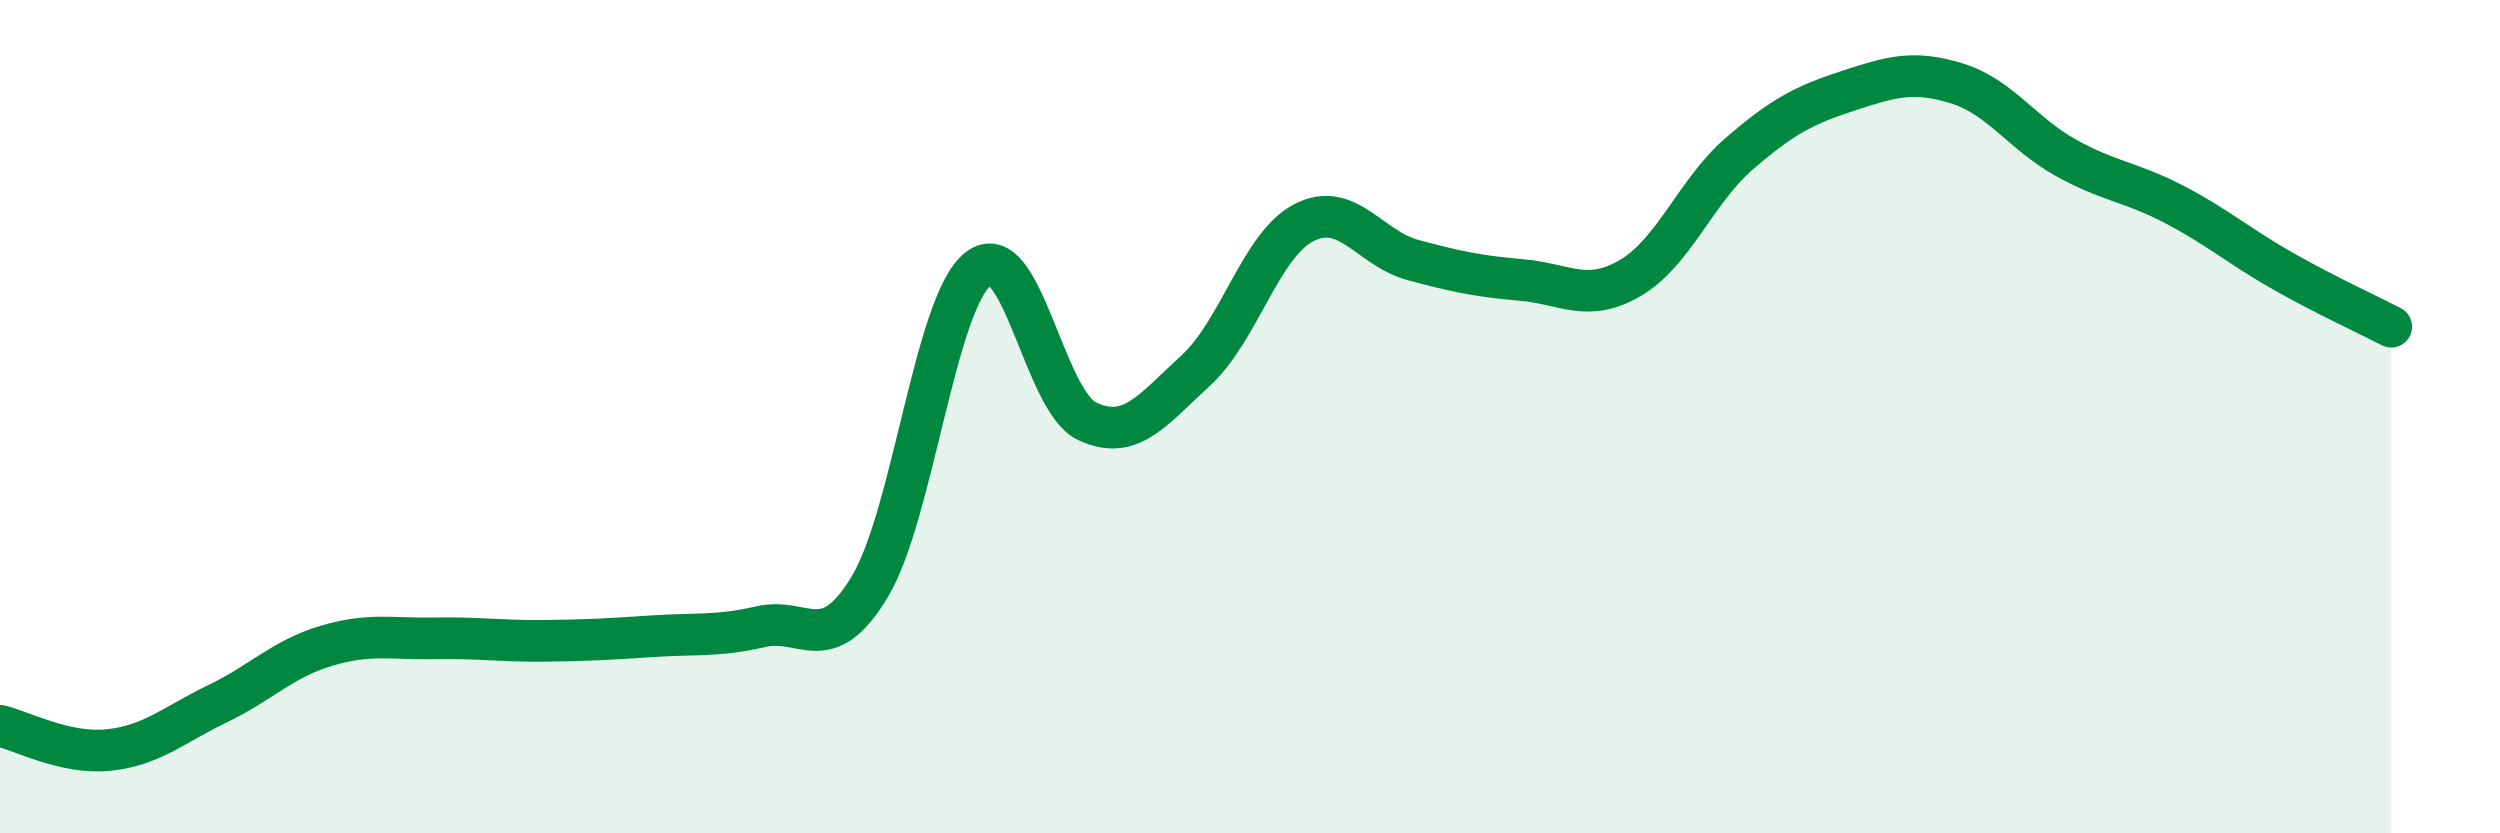
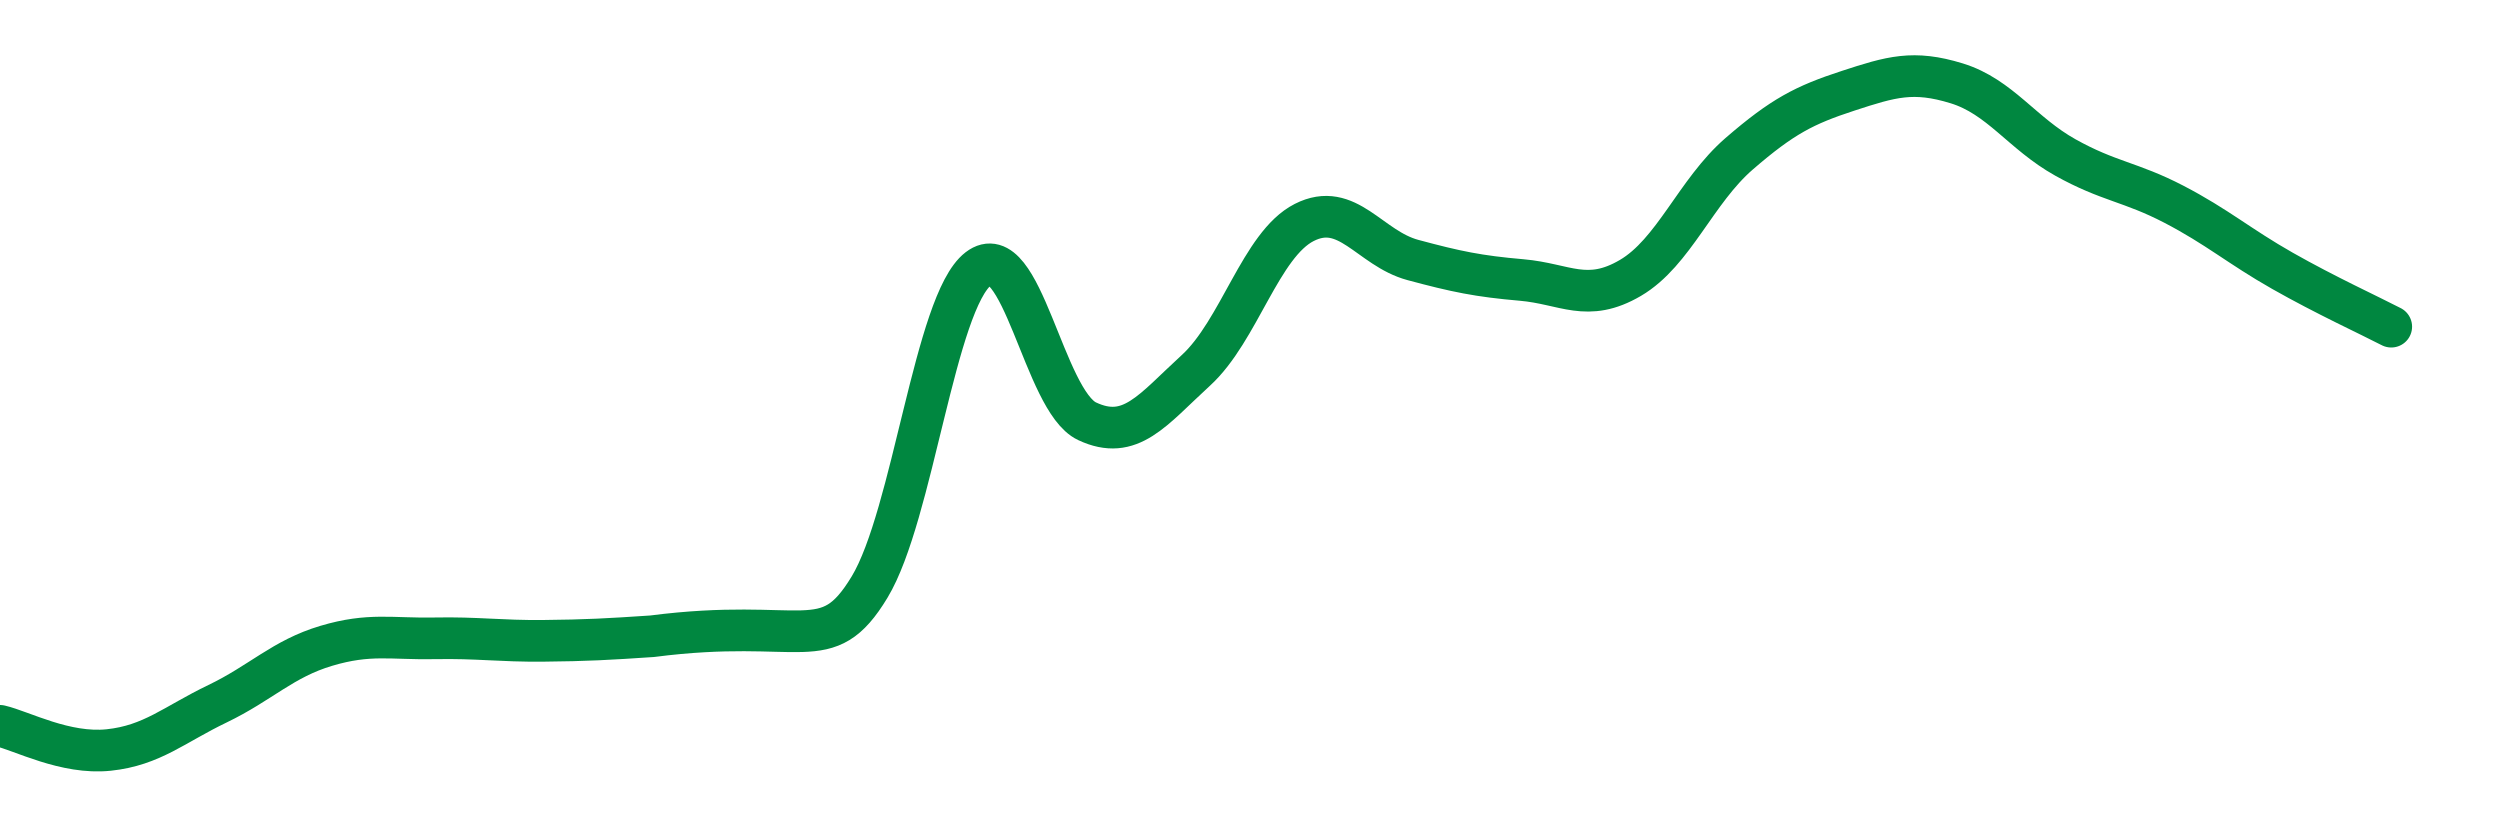
<svg xmlns="http://www.w3.org/2000/svg" width="60" height="20" viewBox="0 0 60 20">
-   <path d="M 0,17.42 C 0.52,17.54 1.57,18.11 2.61,18 C 3.65,17.89 4.18,17.39 5.22,16.89 C 6.26,16.39 6.79,15.81 7.83,15.5 C 8.87,15.19 9.39,15.34 10.43,15.32 C 11.47,15.3 12,15.39 13.04,15.38 C 14.08,15.37 14.61,15.34 15.65,15.27 C 16.69,15.2 17.22,15.28 18.26,15.04 C 19.3,14.8 19.83,15.81 20.87,14.09 C 21.91,12.37 22.44,7.25 23.48,6.45 C 24.52,5.65 25.05,9.62 26.09,10.11 C 27.13,10.6 27.66,9.84 28.7,8.89 C 29.74,7.94 30.26,5.87 31.3,5.34 C 32.34,4.81 32.87,5.96 33.91,6.24 C 34.95,6.52 35.48,6.63 36.52,6.72 C 37.56,6.81 38.09,7.28 39.13,6.67 C 40.17,6.06 40.7,4.59 41.74,3.69 C 42.78,2.79 43.31,2.52 44.35,2.18 C 45.39,1.84 45.92,1.68 46.96,2 C 48,2.32 48.53,3.2 49.57,3.78 C 50.61,4.36 51.13,4.36 52.17,4.9 C 53.21,5.44 53.74,5.91 54.78,6.5 C 55.82,7.09 56.87,7.57 57.39,7.84L57.39 20L0 20Z" fill="#008740" opacity="0.1" stroke-linecap="round" stroke-linejoin="round" />
-   <path d="M 0,17.42 C 0.52,17.54 1.57,18.11 2.61,18 C 3.65,17.89 4.18,17.39 5.22,16.89 C 6.26,16.39 6.79,15.81 7.83,15.5 C 8.87,15.19 9.39,15.34 10.43,15.32 C 11.47,15.3 12,15.39 13.04,15.38 C 14.08,15.37 14.61,15.34 15.65,15.27 C 16.69,15.2 17.22,15.28 18.26,15.04 C 19.3,14.8 19.83,15.81 20.87,14.09 C 21.91,12.37 22.44,7.25 23.48,6.45 C 24.52,5.65 25.05,9.62 26.09,10.11 C 27.13,10.6 27.66,9.84 28.7,8.89 C 29.74,7.94 30.26,5.87 31.3,5.34 C 32.34,4.81 32.87,5.96 33.91,6.24 C 34.95,6.52 35.48,6.63 36.52,6.72 C 37.56,6.81 38.09,7.28 39.13,6.67 C 40.17,6.06 40.7,4.59 41.74,3.69 C 42.78,2.79 43.31,2.52 44.35,2.18 C 45.39,1.84 45.92,1.68 46.96,2 C 48,2.32 48.53,3.2 49.57,3.78 C 50.61,4.36 51.13,4.36 52.17,4.9 C 53.21,5.44 53.74,5.91 54.78,6.5 C 55.82,7.09 56.87,7.57 57.39,7.84" stroke="#008740" stroke-width="1" fill="none" stroke-linecap="round" stroke-linejoin="round" />
+   <path d="M 0,17.42 C 0.52,17.54 1.57,18.11 2.61,18 C 3.65,17.89 4.18,17.39 5.22,16.89 C 6.26,16.39 6.79,15.81 7.83,15.5 C 8.87,15.19 9.39,15.34 10.43,15.32 C 11.47,15.3 12,15.39 13.04,15.38 C 14.08,15.37 14.61,15.34 15.65,15.27 C 19.3,14.8 19.83,15.81 20.87,14.09 C 21.91,12.37 22.44,7.25 23.48,6.45 C 24.52,5.65 25.05,9.62 26.09,10.11 C 27.13,10.6 27.66,9.84 28.7,8.89 C 29.74,7.94 30.26,5.87 31.3,5.34 C 32.34,4.81 32.87,5.96 33.91,6.24 C 34.95,6.52 35.48,6.63 36.52,6.72 C 37.56,6.81 38.09,7.28 39.13,6.67 C 40.17,6.06 40.7,4.59 41.74,3.69 C 42.78,2.79 43.31,2.52 44.35,2.18 C 45.39,1.84 45.92,1.68 46.96,2 C 48,2.32 48.53,3.2 49.57,3.78 C 50.61,4.36 51.13,4.36 52.17,4.9 C 53.21,5.44 53.74,5.91 54.78,6.5 C 55.82,7.09 56.87,7.57 57.39,7.84" stroke="#008740" stroke-width="1" fill="none" stroke-linecap="round" stroke-linejoin="round" />
</svg>